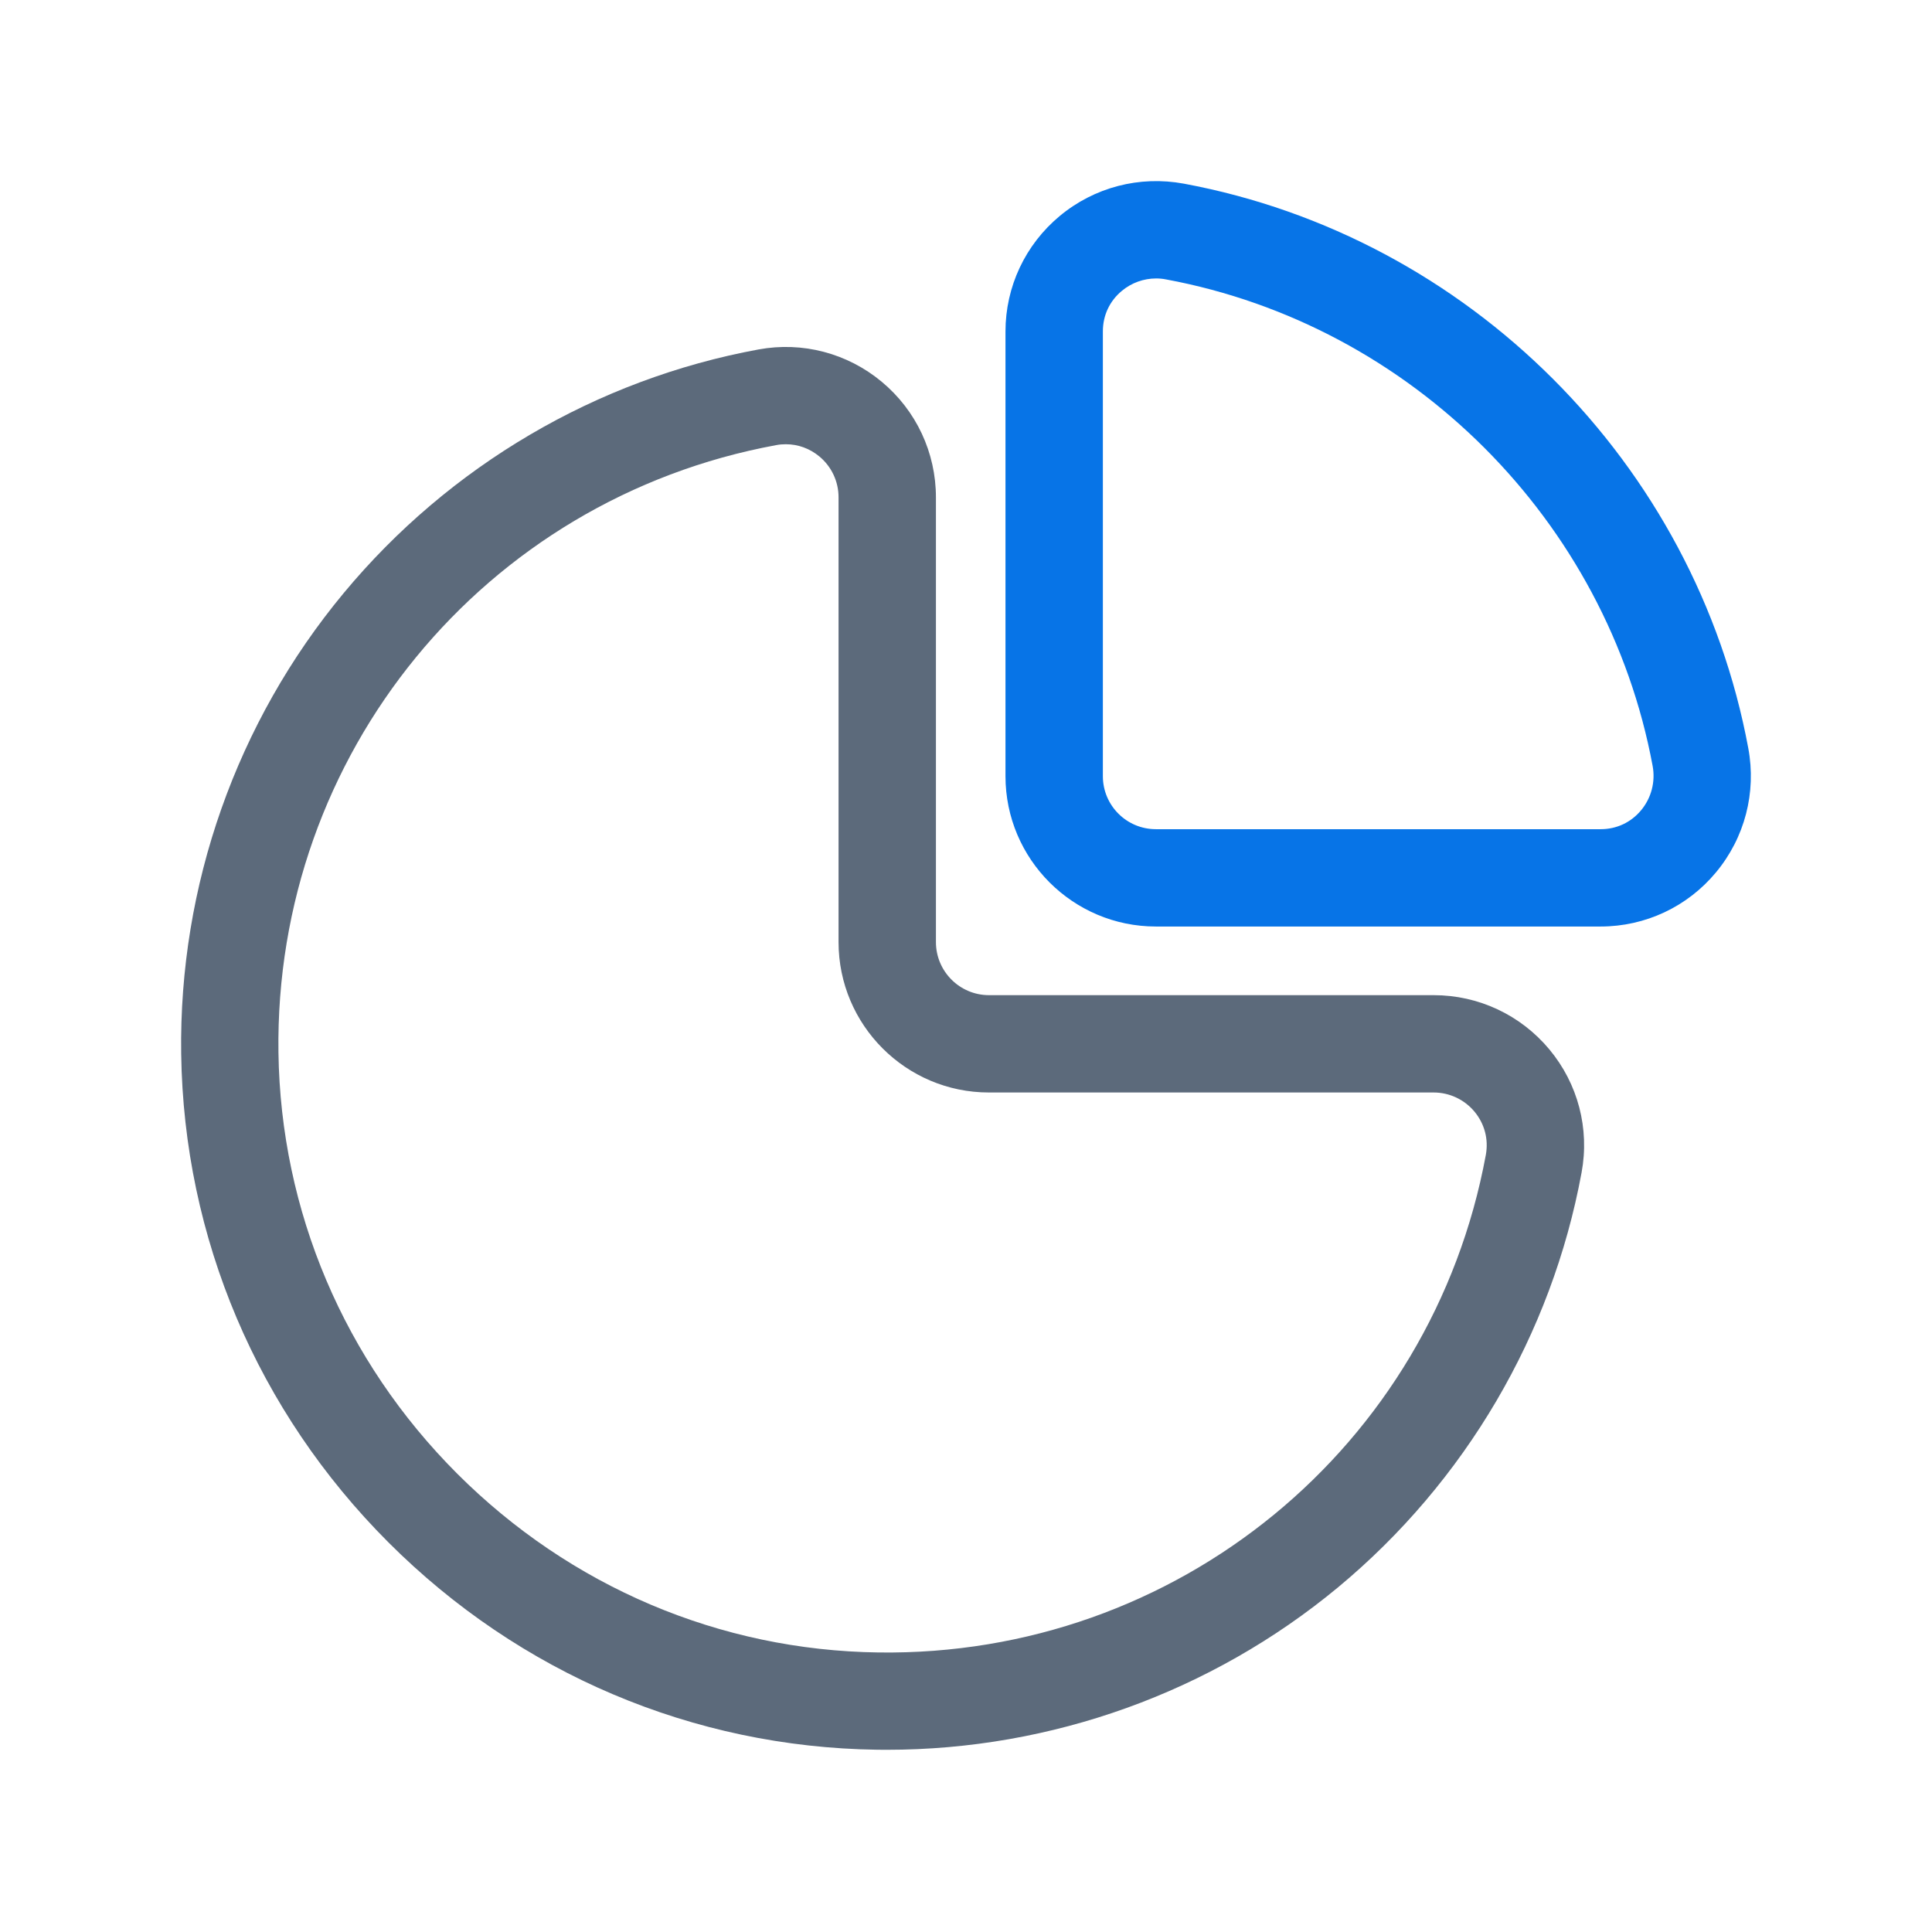
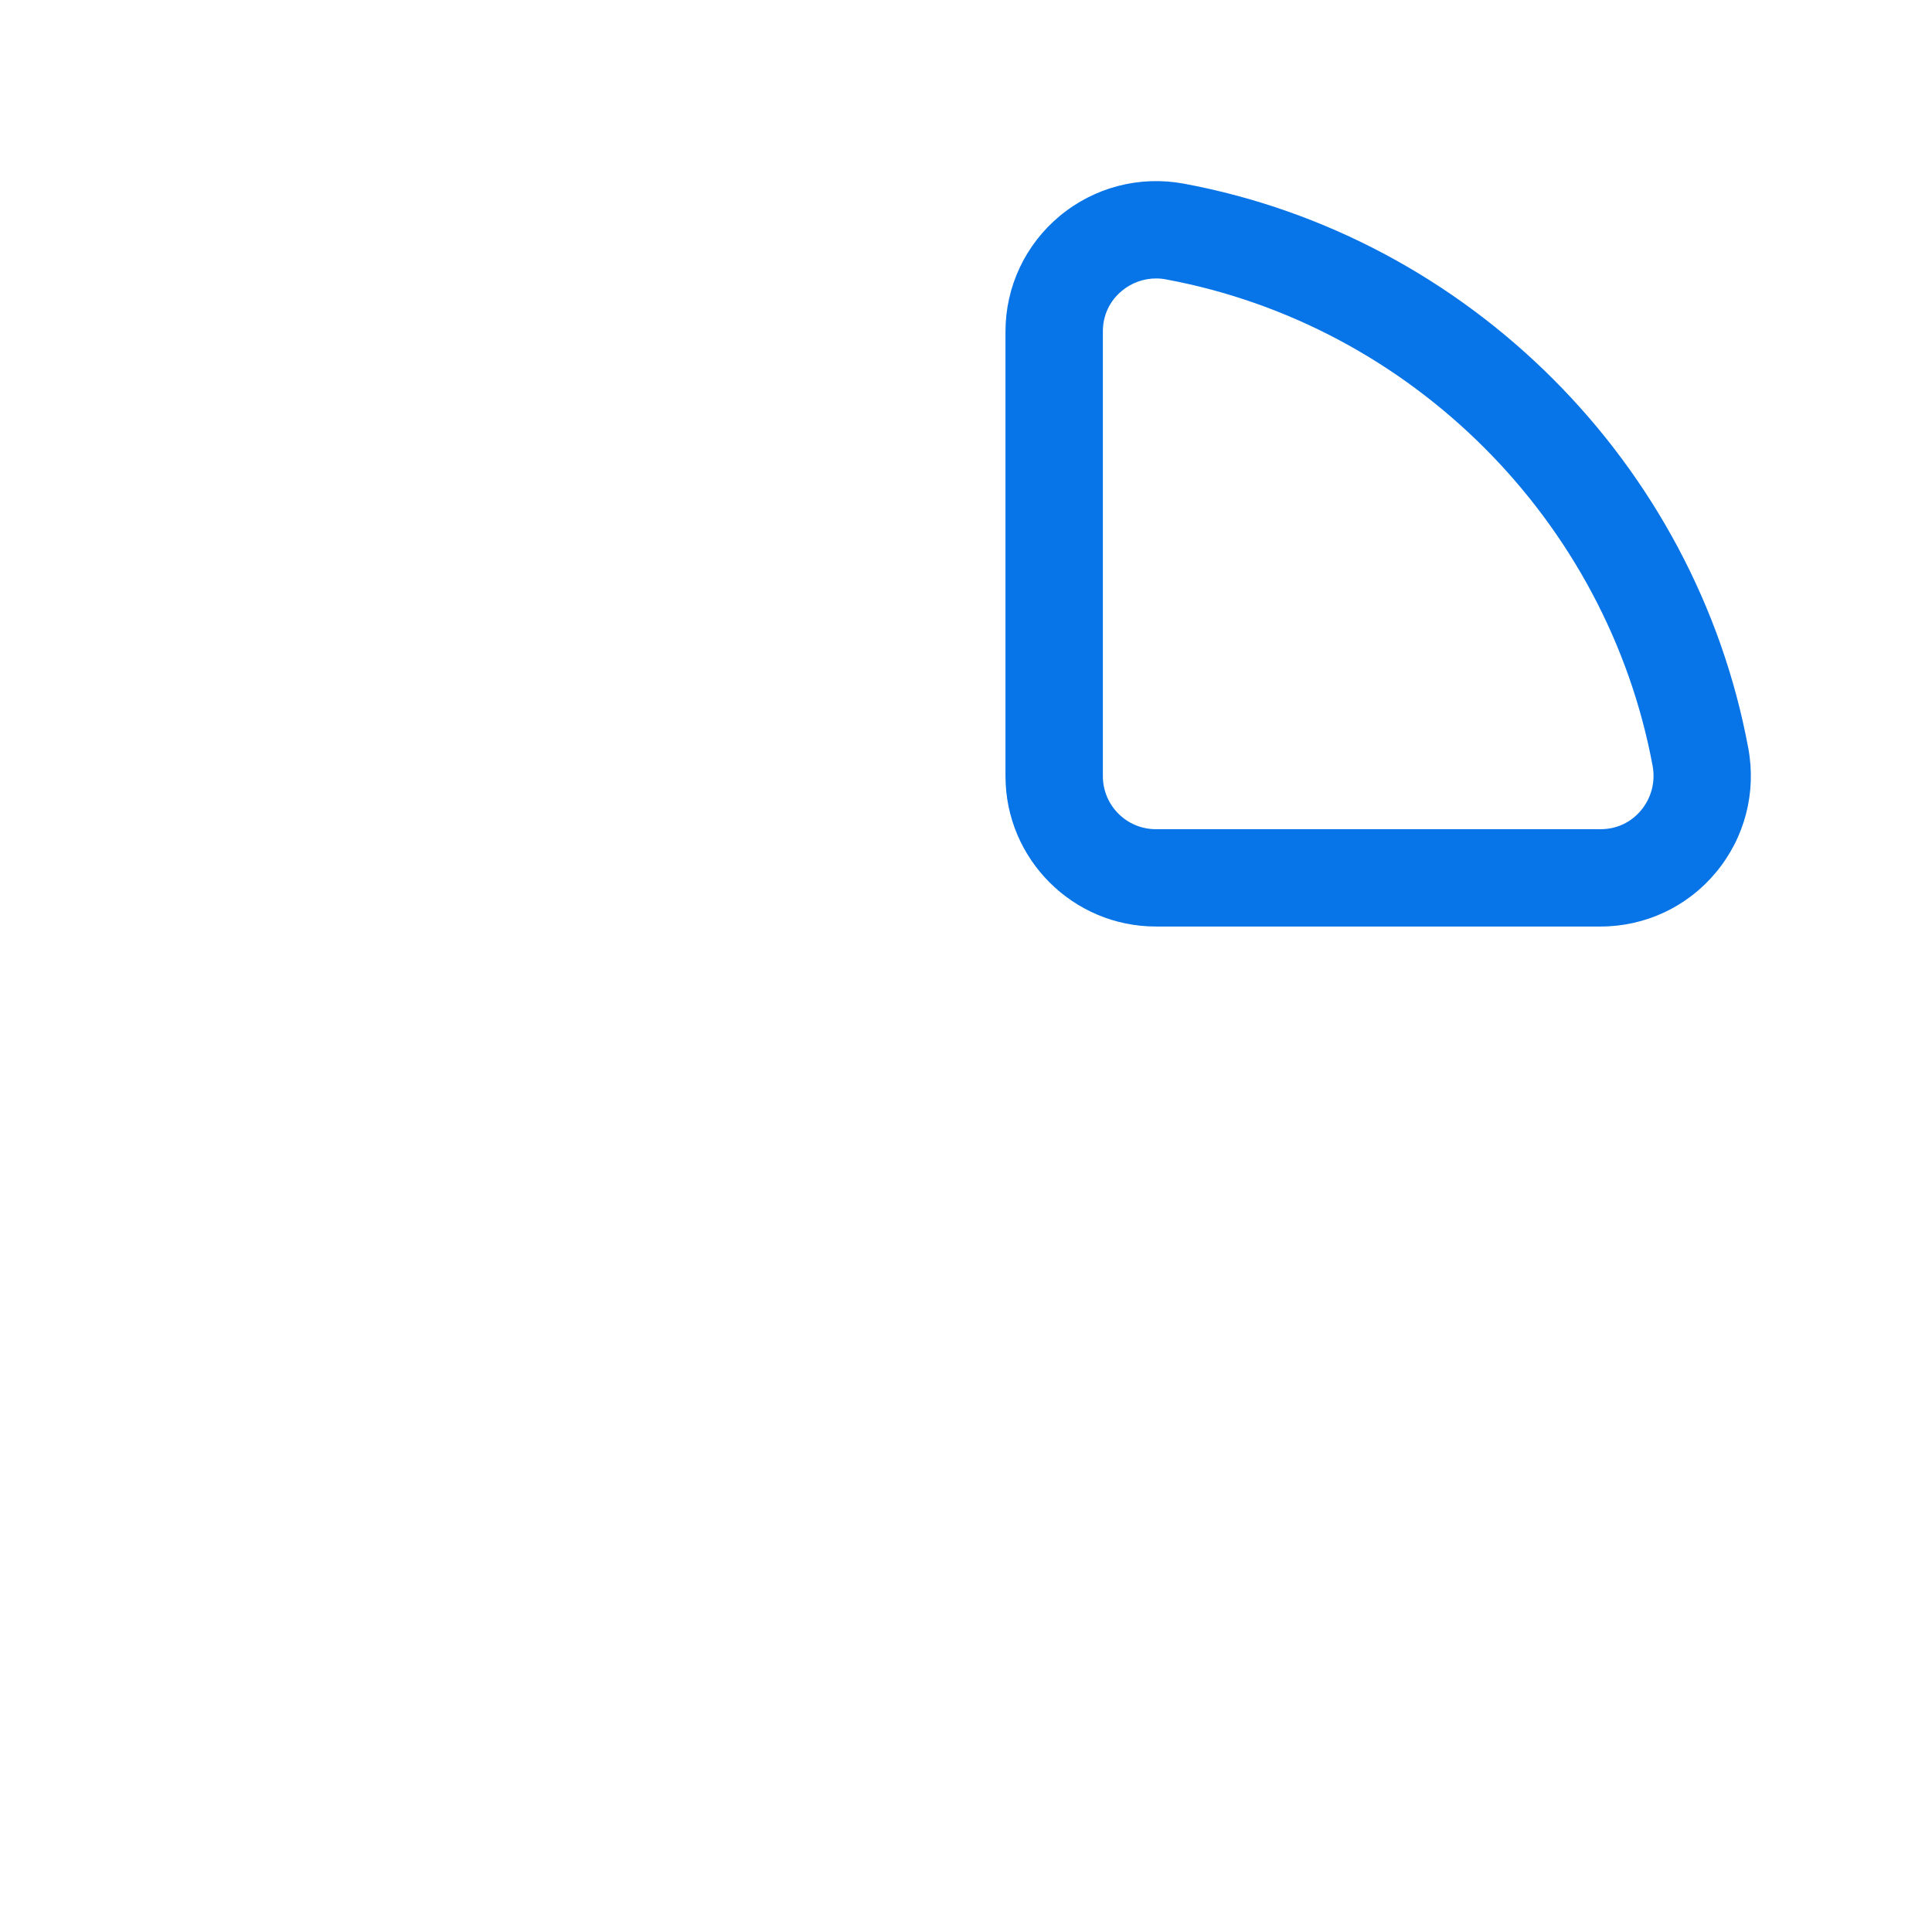
<svg xmlns="http://www.w3.org/2000/svg" width="32" height="32" viewBox="0 0 32 32" fill="none">
-   <path d="M14.69 28.982C14.636 28.982 14.582 28.982 14.528 28.981C11.48 28.939 8.606 27.719 6.435 25.548C4.263 23.376 3.044 20.501 3.001 17.454C2.962 14.67 3.918 11.961 5.692 9.824C7.442 7.715 9.882 6.281 12.564 5.788C13.291 5.654 14.034 5.849 14.604 6.323C15.175 6.798 15.502 7.496 15.502 8.239V15.604C15.502 16.089 15.896 16.483 16.381 16.483H23.746C24.489 16.483 25.186 16.81 25.662 17.381C26.136 17.95 26.331 18.693 26.196 19.421C25.702 22.102 24.269 24.543 22.16 26.293C20.063 28.03 17.417 28.982 14.69 28.982ZM13.016 7.358C12.962 7.358 12.908 7.362 12.854 7.373C8.01 8.265 4.543 12.496 4.612 17.433C4.649 20.058 5.7 22.536 7.573 24.409C9.447 26.282 11.925 27.335 14.55 27.37C19.486 27.439 23.716 23.973 24.61 19.129C24.657 18.869 24.59 18.615 24.422 18.412C24.254 18.211 24.007 18.095 23.745 18.095H16.379C15.006 18.095 13.889 16.978 13.889 15.604V8.237C13.889 7.975 13.774 7.729 13.571 7.56C13.41 7.427 13.217 7.358 13.016 7.358Z" fill="#5C6A7B" />
  <path d="M26.511 15.346H19.145C17.771 15.346 16.654 14.229 16.654 12.856V5.49C16.654 4.749 16.982 4.052 17.552 3.578C18.125 3.101 18.874 2.906 19.609 3.042C24.325 3.919 28.082 7.676 28.957 12.392C29.094 13.126 28.899 13.876 28.422 14.449C27.949 15.019 27.252 15.346 26.511 15.346ZM19.15 4.612C18.944 4.612 18.743 4.683 18.582 4.817C18.378 4.986 18.267 5.224 18.267 5.489V12.856C18.267 13.341 18.66 13.734 19.145 13.734H26.511C26.775 13.734 27.014 13.623 27.183 13.419C27.352 13.215 27.421 12.948 27.373 12.687C26.618 8.622 23.379 5.383 19.314 4.628C19.259 4.617 19.204 4.612 19.15 4.612Z" fill="#0774E7" />
</svg>